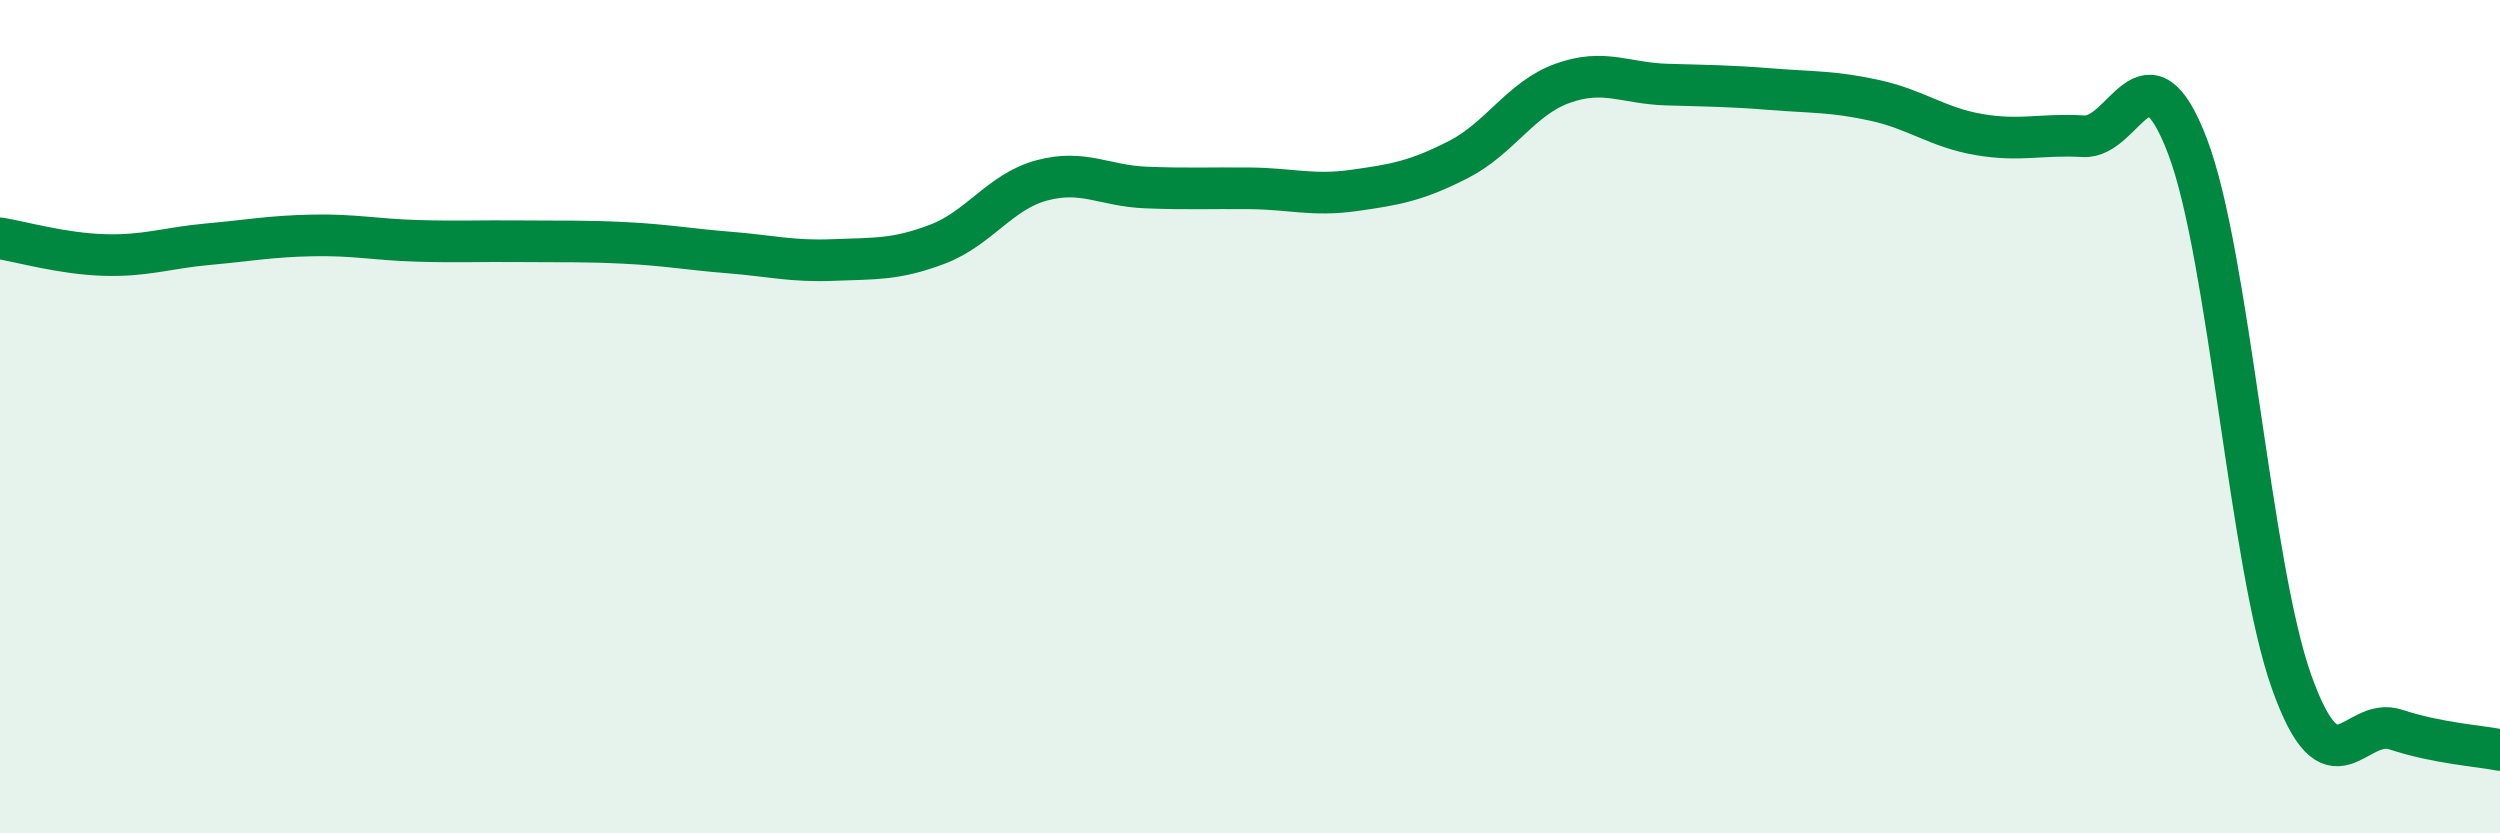
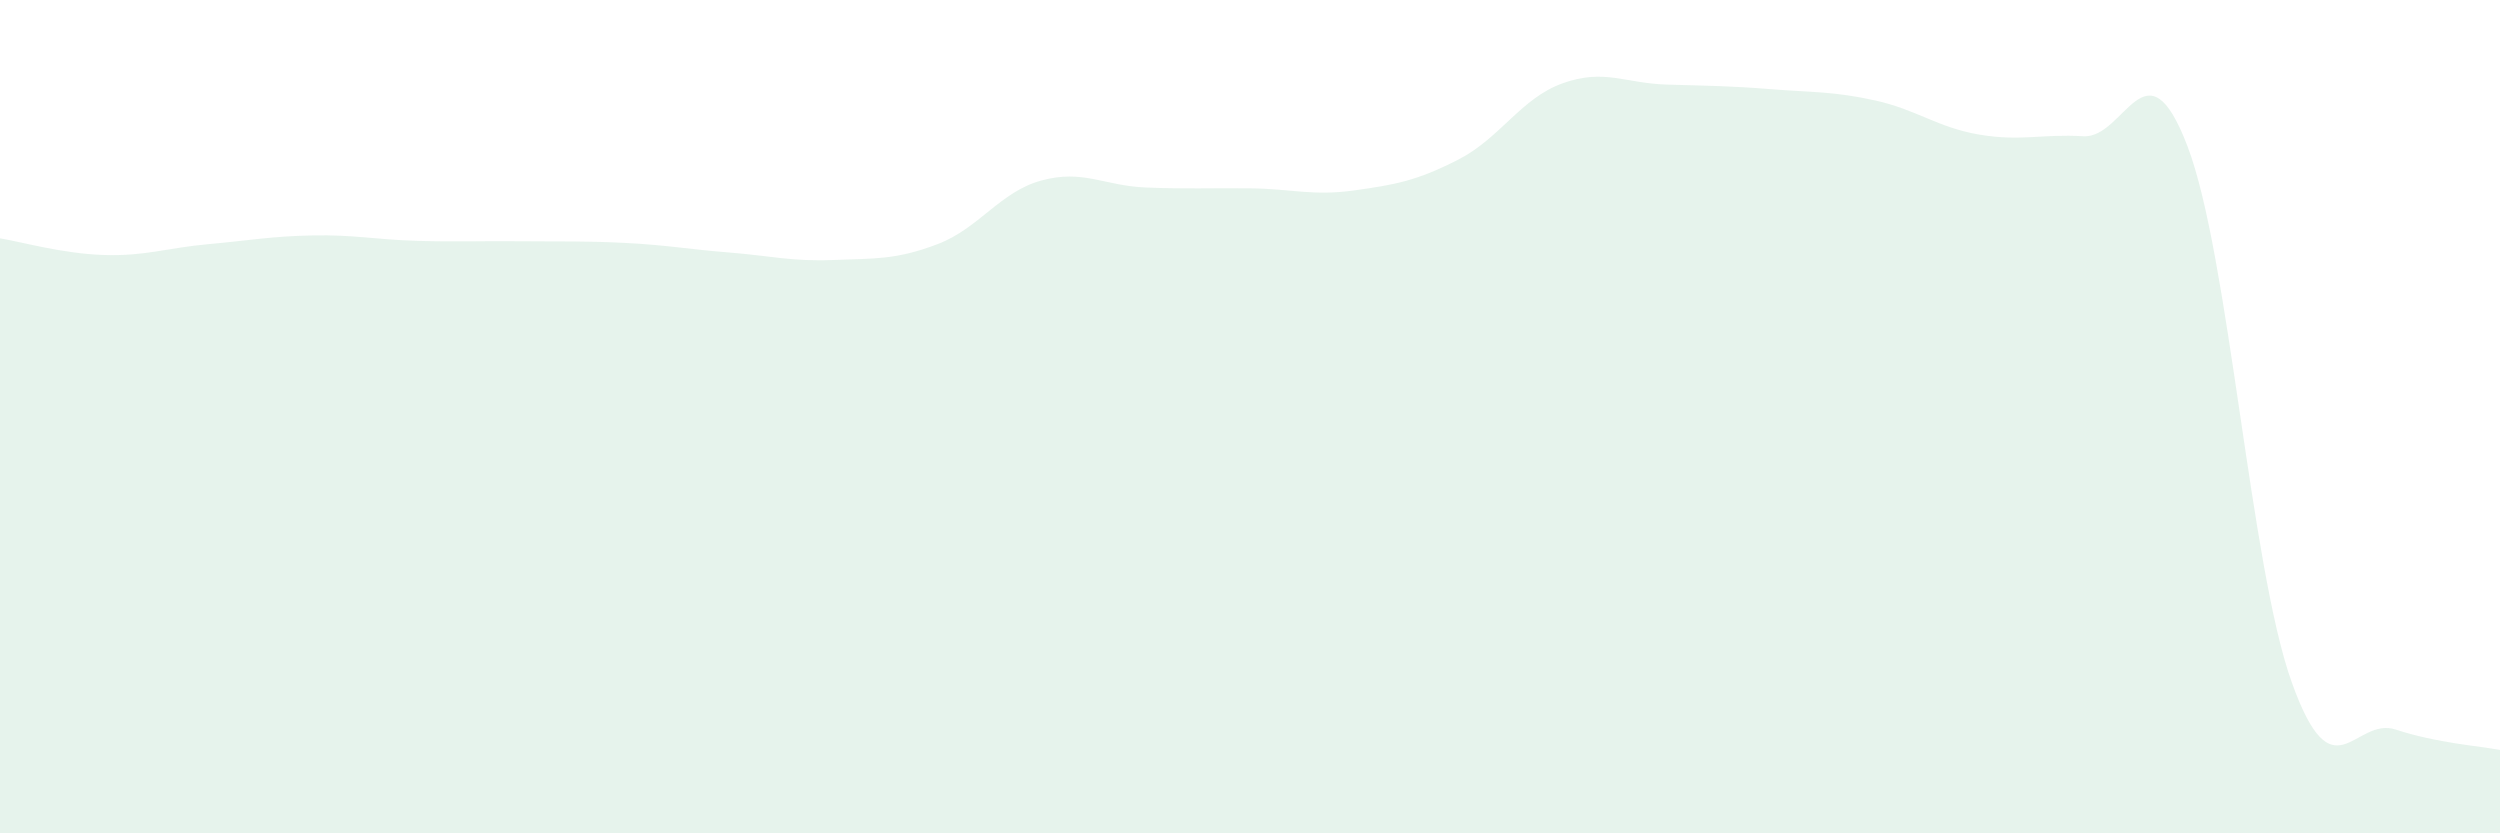
<svg xmlns="http://www.w3.org/2000/svg" width="60" height="20" viewBox="0 0 60 20">
  <path d="M 0,5.72 C 0.5,5.8 1.5,6.09 2.5,6.12 C 3.5,6.15 4,5.95 5,5.86 C 6,5.77 6.5,5.67 7.5,5.65 C 8.5,5.63 9,5.75 10,5.78 C 11,5.81 11.5,5.78 12.5,5.79 C 13.5,5.8 14,5.78 15,5.83 C 16,5.88 16.5,5.98 17.5,6.06 C 18.5,6.14 19,6.28 20,6.24 C 21,6.2 21.5,6.24 22.5,5.86 C 23.5,5.48 24,4.6 25,4.33 C 26,4.06 26.5,4.46 27.5,4.5 C 28.5,4.54 29,4.51 30,4.52 C 31,4.53 31.5,4.71 32.5,4.57 C 33.5,4.43 34,4.34 35,3.83 C 36,3.32 36.5,2.36 37.5,2 C 38.5,1.64 39,2 40,2.03 C 41,2.06 41.5,2.06 42.5,2.14 C 43.5,2.22 44,2.19 45,2.41 C 46,2.63 46.5,3.06 47.5,3.23 C 48.5,3.4 49,3.21 50,3.27 C 51,3.33 51.5,0.89 52.5,3.51 C 53.5,6.13 54,13.57 55,16.37 C 56,19.17 56.5,17.18 57.5,17.51 C 58.5,17.84 59.5,17.9 60,18L60 20L0 20Z" fill="#008740" opacity="0.1" stroke-linecap="round" stroke-linejoin="round" />
-   <path d="M 0,5.72 C 0.5,5.8 1.5,6.09 2.5,6.12 C 3.5,6.15 4,5.95 5,5.86 C 6,5.77 6.5,5.67 7.5,5.65 C 8.5,5.63 9,5.75 10,5.78 C 11,5.81 11.5,5.78 12.5,5.79 C 13.5,5.8 14,5.78 15,5.83 C 16,5.88 16.5,5.98 17.5,6.06 C 18.5,6.14 19,6.28 20,6.24 C 21,6.2 21.5,6.24 22.5,5.86 C 23.5,5.48 24,4.6 25,4.33 C 26,4.06 26.5,4.46 27.5,4.5 C 28.5,4.54 29,4.51 30,4.52 C 31,4.53 31.5,4.71 32.5,4.57 C 33.5,4.43 34,4.34 35,3.83 C 36,3.32 36.5,2.36 37.5,2 C 38.5,1.64 39,2 40,2.03 C 41,2.06 41.5,2.06 42.5,2.14 C 43.5,2.22 44,2.19 45,2.41 C 46,2.63 46.5,3.06 47.5,3.23 C 48.5,3.4 49,3.21 50,3.27 C 51,3.33 51.5,0.89 52.5,3.51 C 53.5,6.13 54,13.57 55,16.37 C 56,19.17 56.5,17.18 57.5,17.51 C 58.5,17.84 59.5,17.9 60,18" stroke="#008740" stroke-width="1" fill="none" stroke-linecap="round" stroke-linejoin="round" />
</svg>